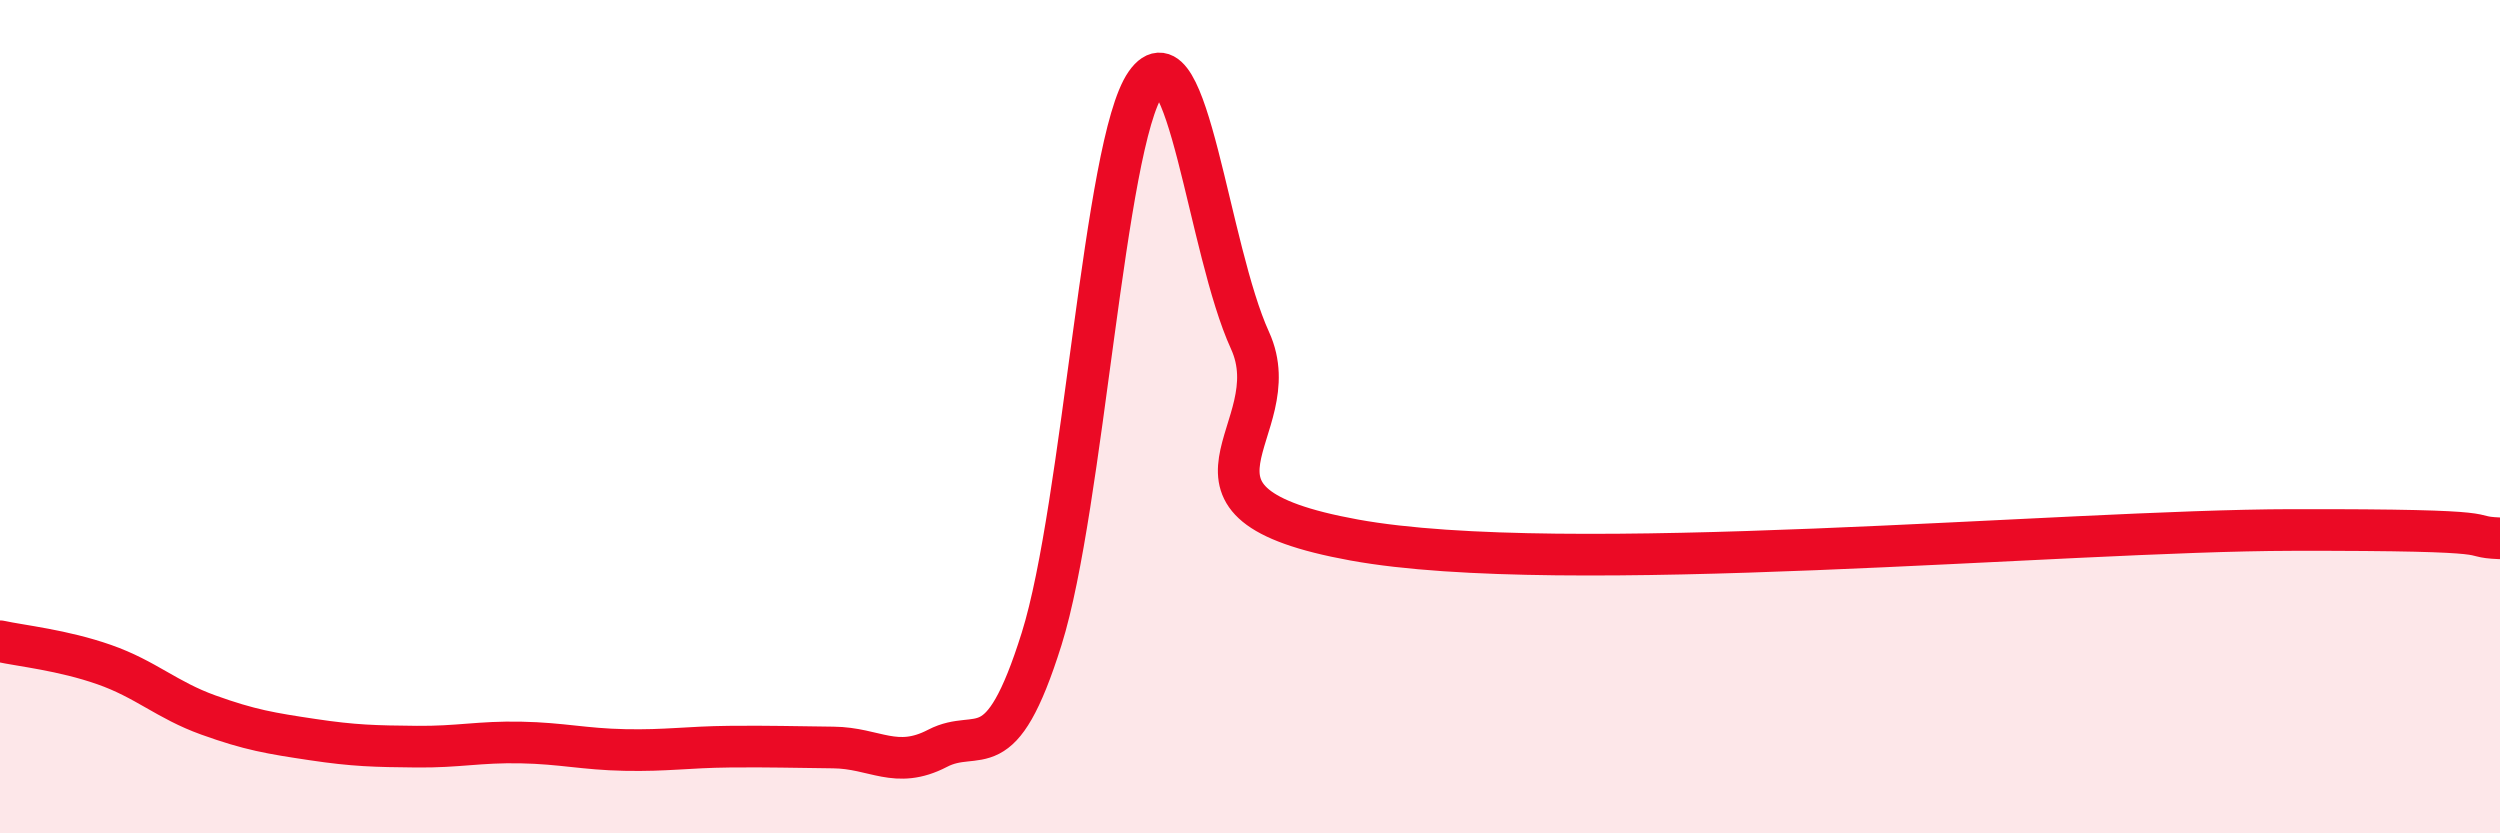
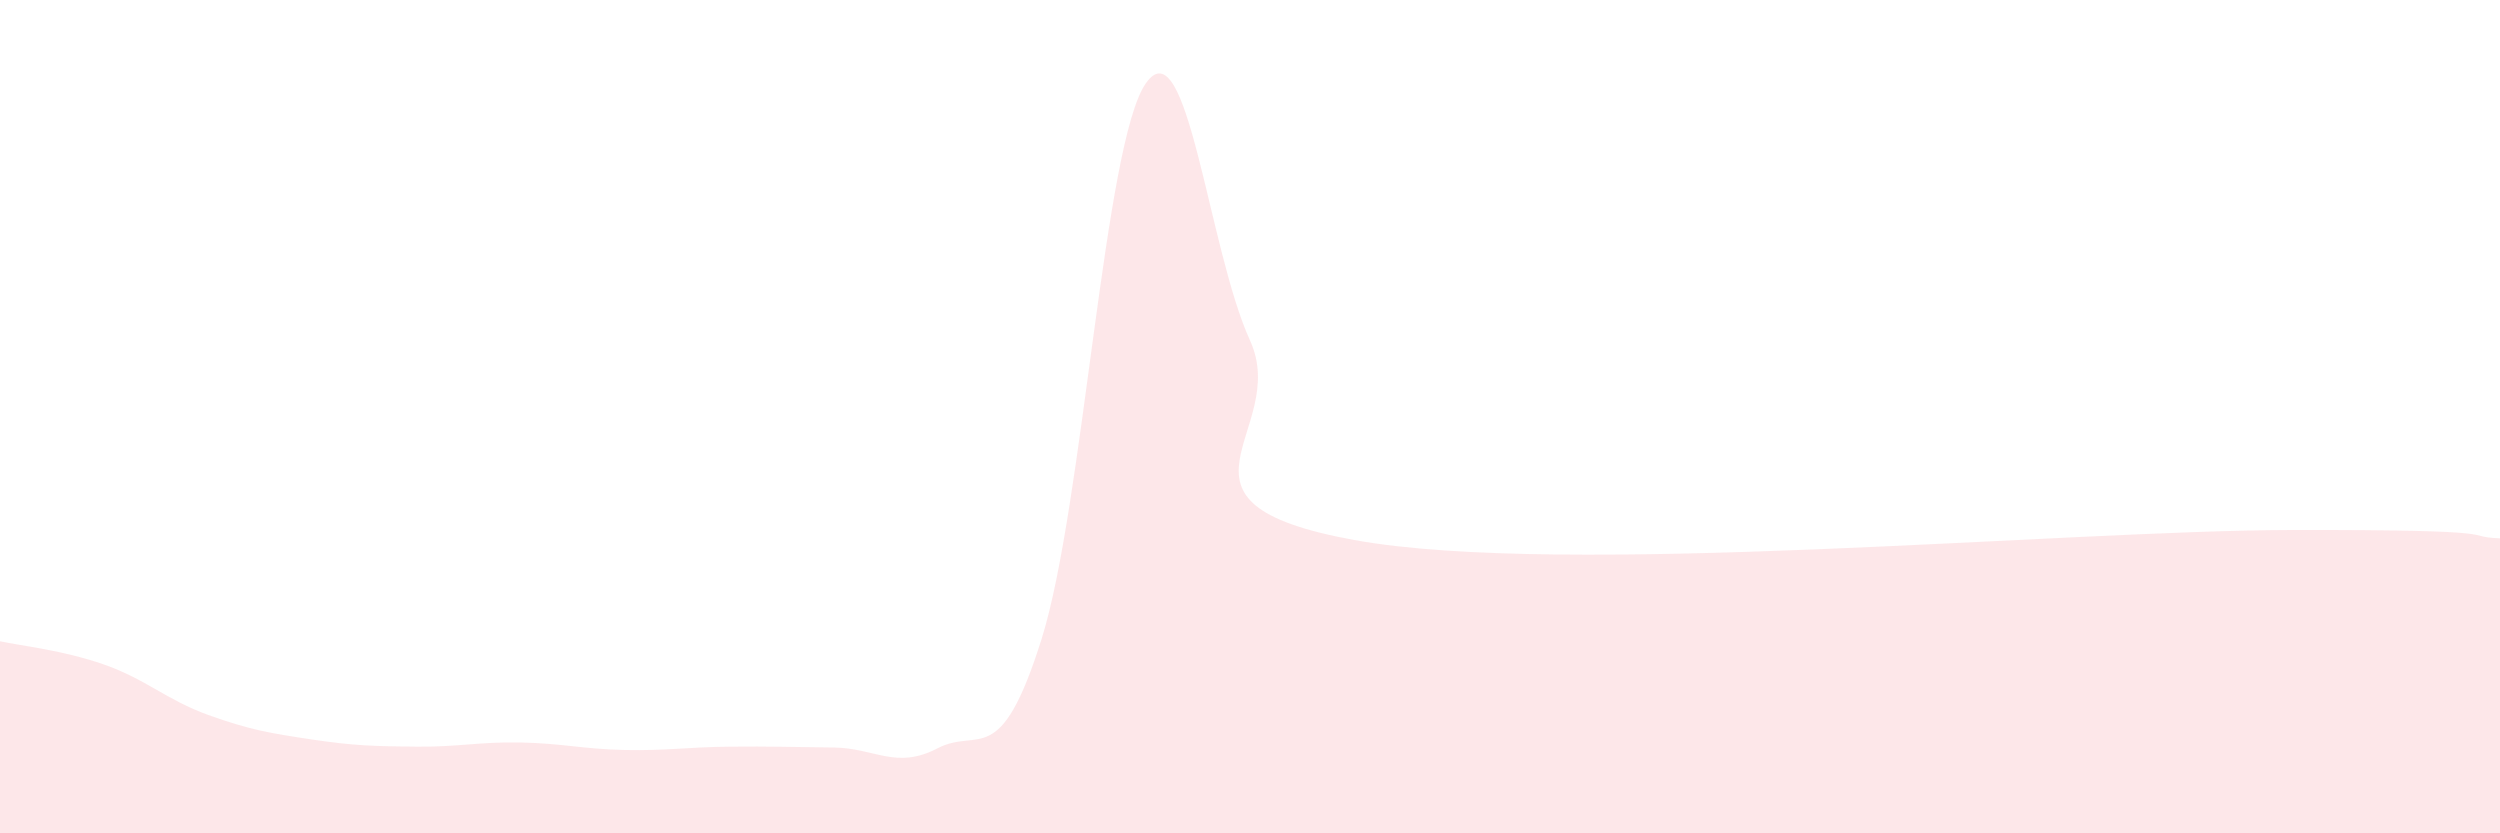
<svg xmlns="http://www.w3.org/2000/svg" width="60" height="20" viewBox="0 0 60 20">
  <path d="M 0,15.39 C 0.5,15.5 1.5,15.6 2.5,15.95 C 3.5,16.3 4,16.8 5,17.16 C 6,17.52 6.5,17.6 7.5,17.75 C 8.5,17.9 9,17.91 10,17.92 C 11,17.93 11.5,17.8 12.5,17.82 C 13.5,17.84 14,17.98 15,18 C 16,18.02 16.5,17.93 17.5,17.92 C 18.5,17.91 19,17.93 20,17.94 C 21,17.95 21.5,18.48 22.5,17.96 C 23.5,17.44 24,18.52 25,15.33 C 26,12.14 26.5,3.43 27.5,2 C 28.5,0.57 29,5.98 30,8.17 C 31,10.36 27.5,12.05 32.5,12.96 C 37.5,13.87 49.5,12.73 55,12.72 C 60.5,12.71 59,12.88 60,12.92L60 20L0 20Z" fill="#EB0A25" opacity="0.1" stroke-linecap="round" stroke-linejoin="round" />
-   <path d="M 0,15.39 C 0.5,15.5 1.5,15.6 2.5,15.95 C 3.5,16.3 4,16.8 5,17.16 C 6,17.52 6.5,17.6 7.5,17.75 C 8.5,17.9 9,17.91 10,17.92 C 11,17.93 11.5,17.8 12.5,17.82 C 13.5,17.84 14,17.98 15,18 C 16,18.02 16.5,17.93 17.5,17.92 C 18.5,17.91 19,17.93 20,17.94 C 21,17.95 21.5,18.48 22.5,17.96 C 23.5,17.44 24,18.52 25,15.33 C 26,12.14 26.5,3.43 27.5,2 C 28.5,0.57 29,5.98 30,8.17 C 31,10.36 27.5,12.05 32.5,12.96 C 37.5,13.87 49.5,12.73 55,12.72 C 60.5,12.71 59,12.88 60,12.92" stroke="#EB0A25" stroke-width="1" fill="none" stroke-linecap="round" stroke-linejoin="round" />
</svg>